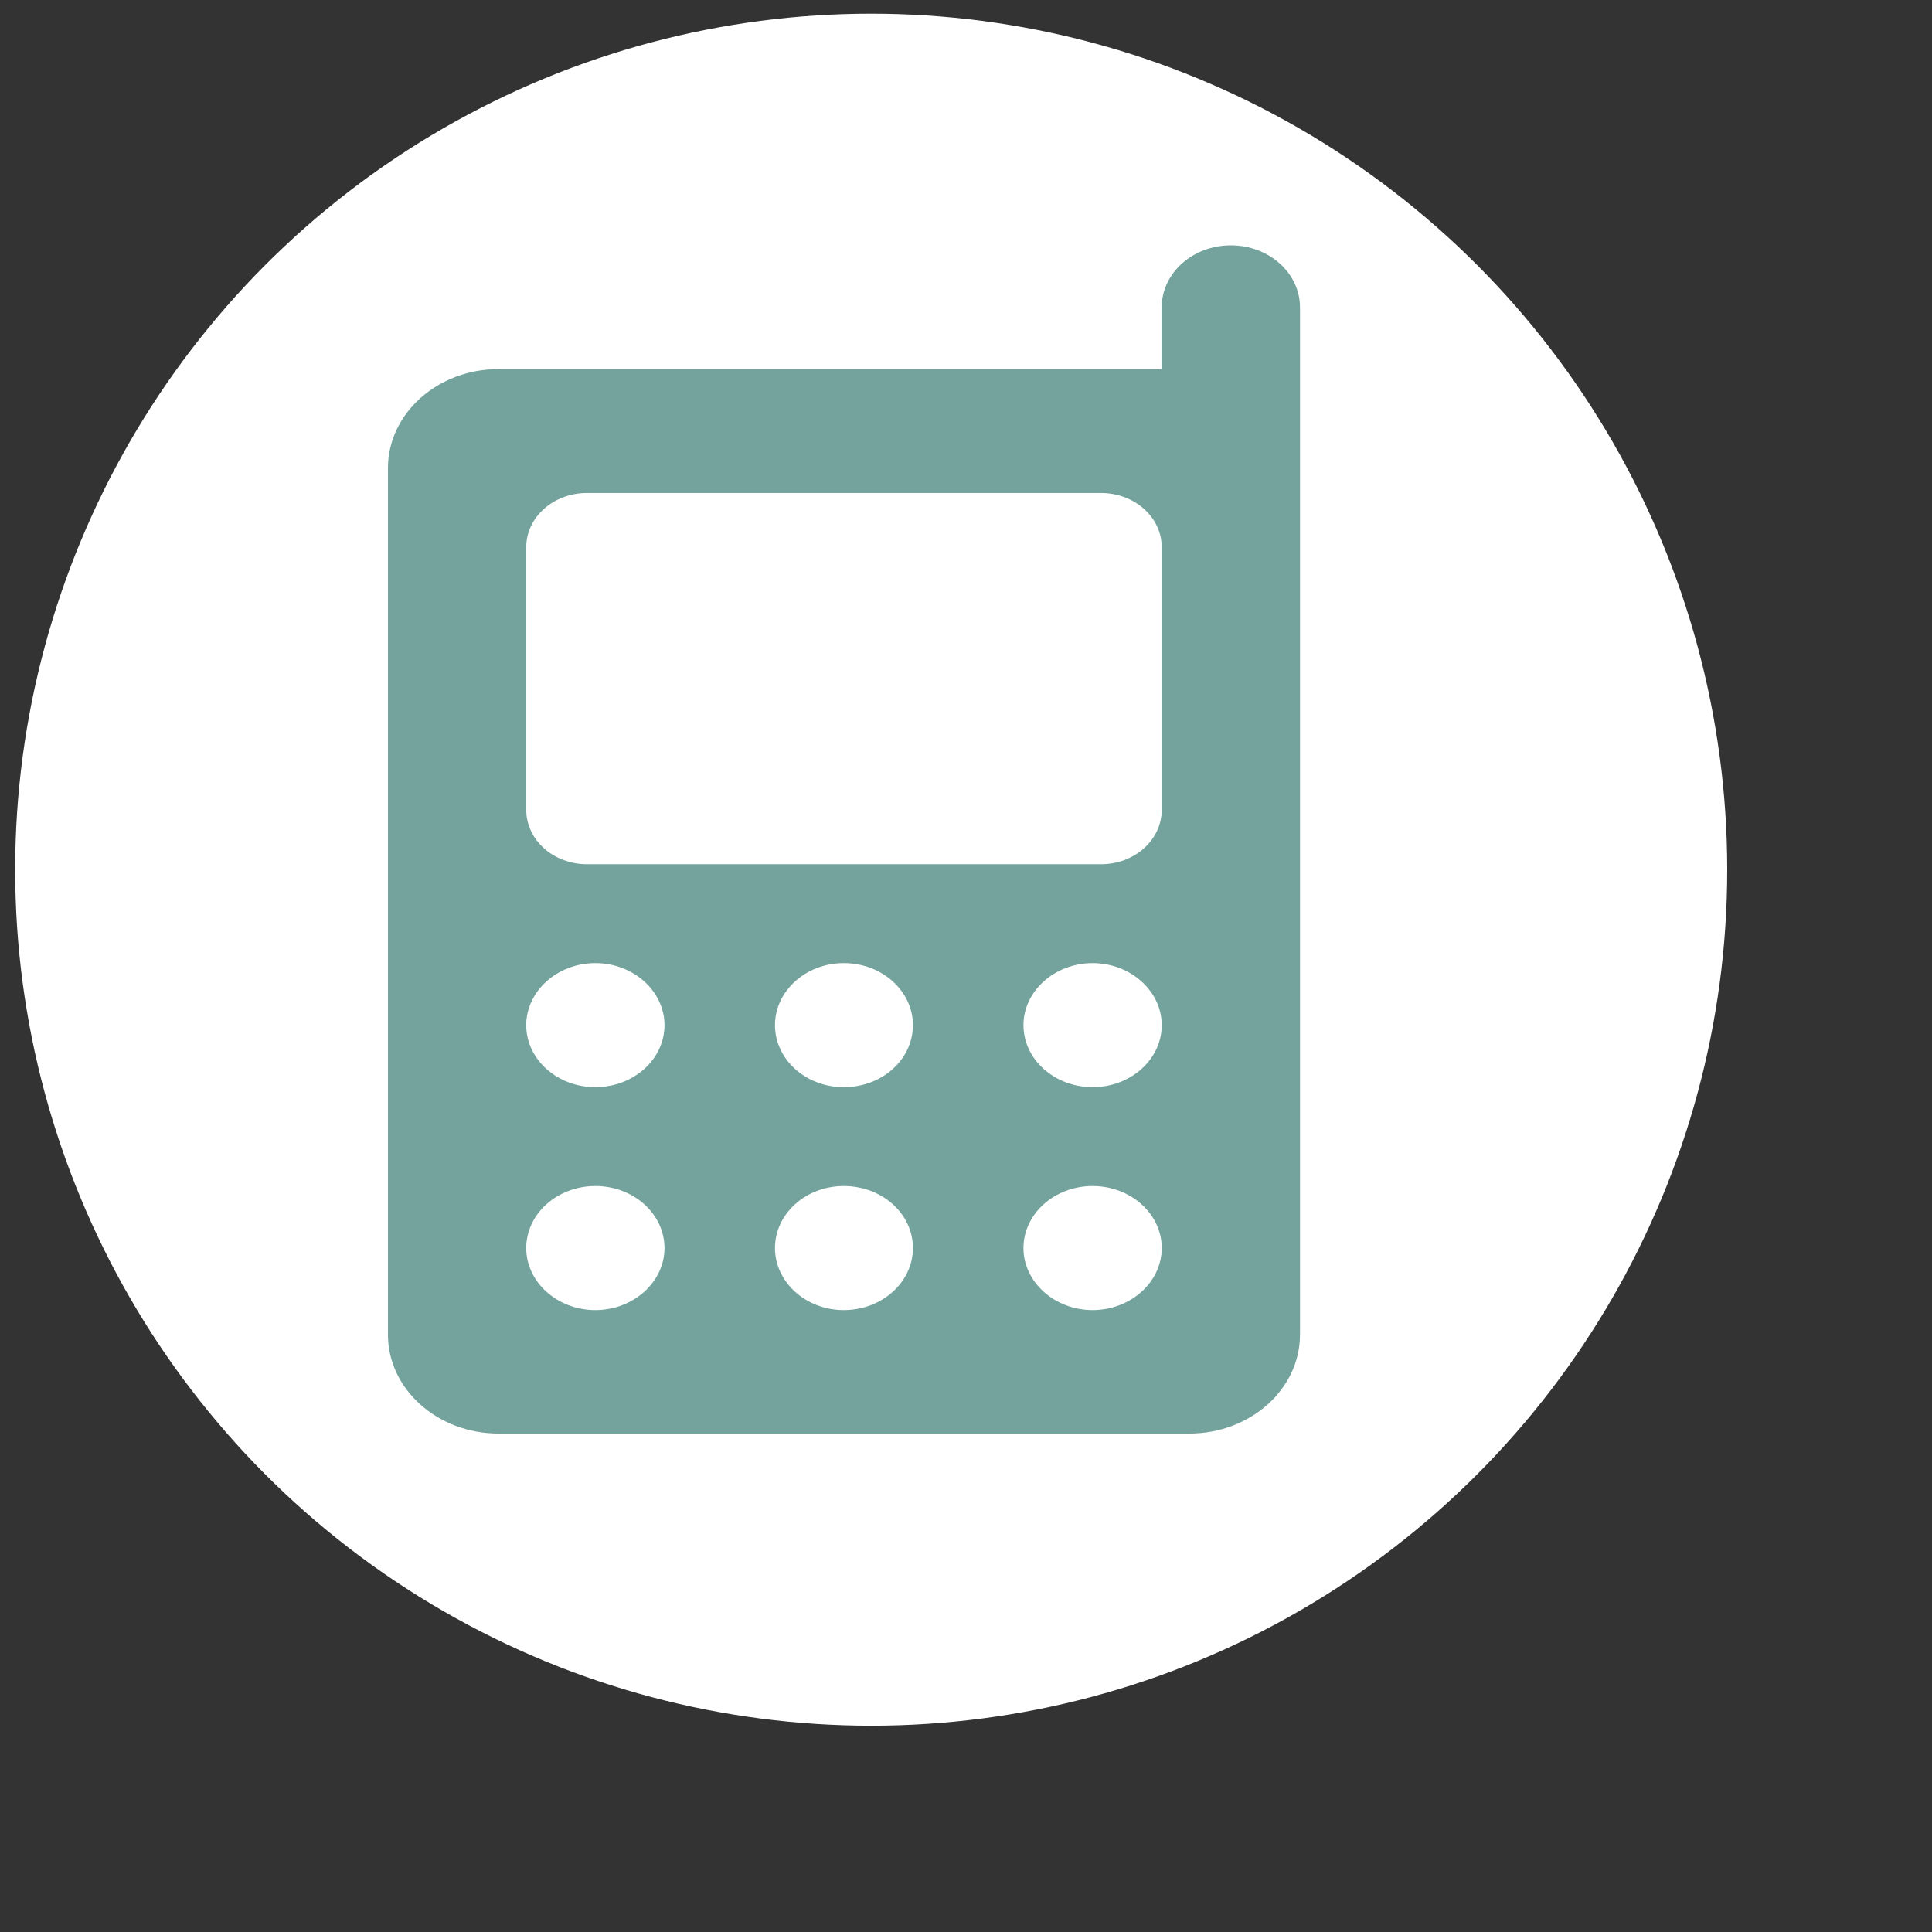
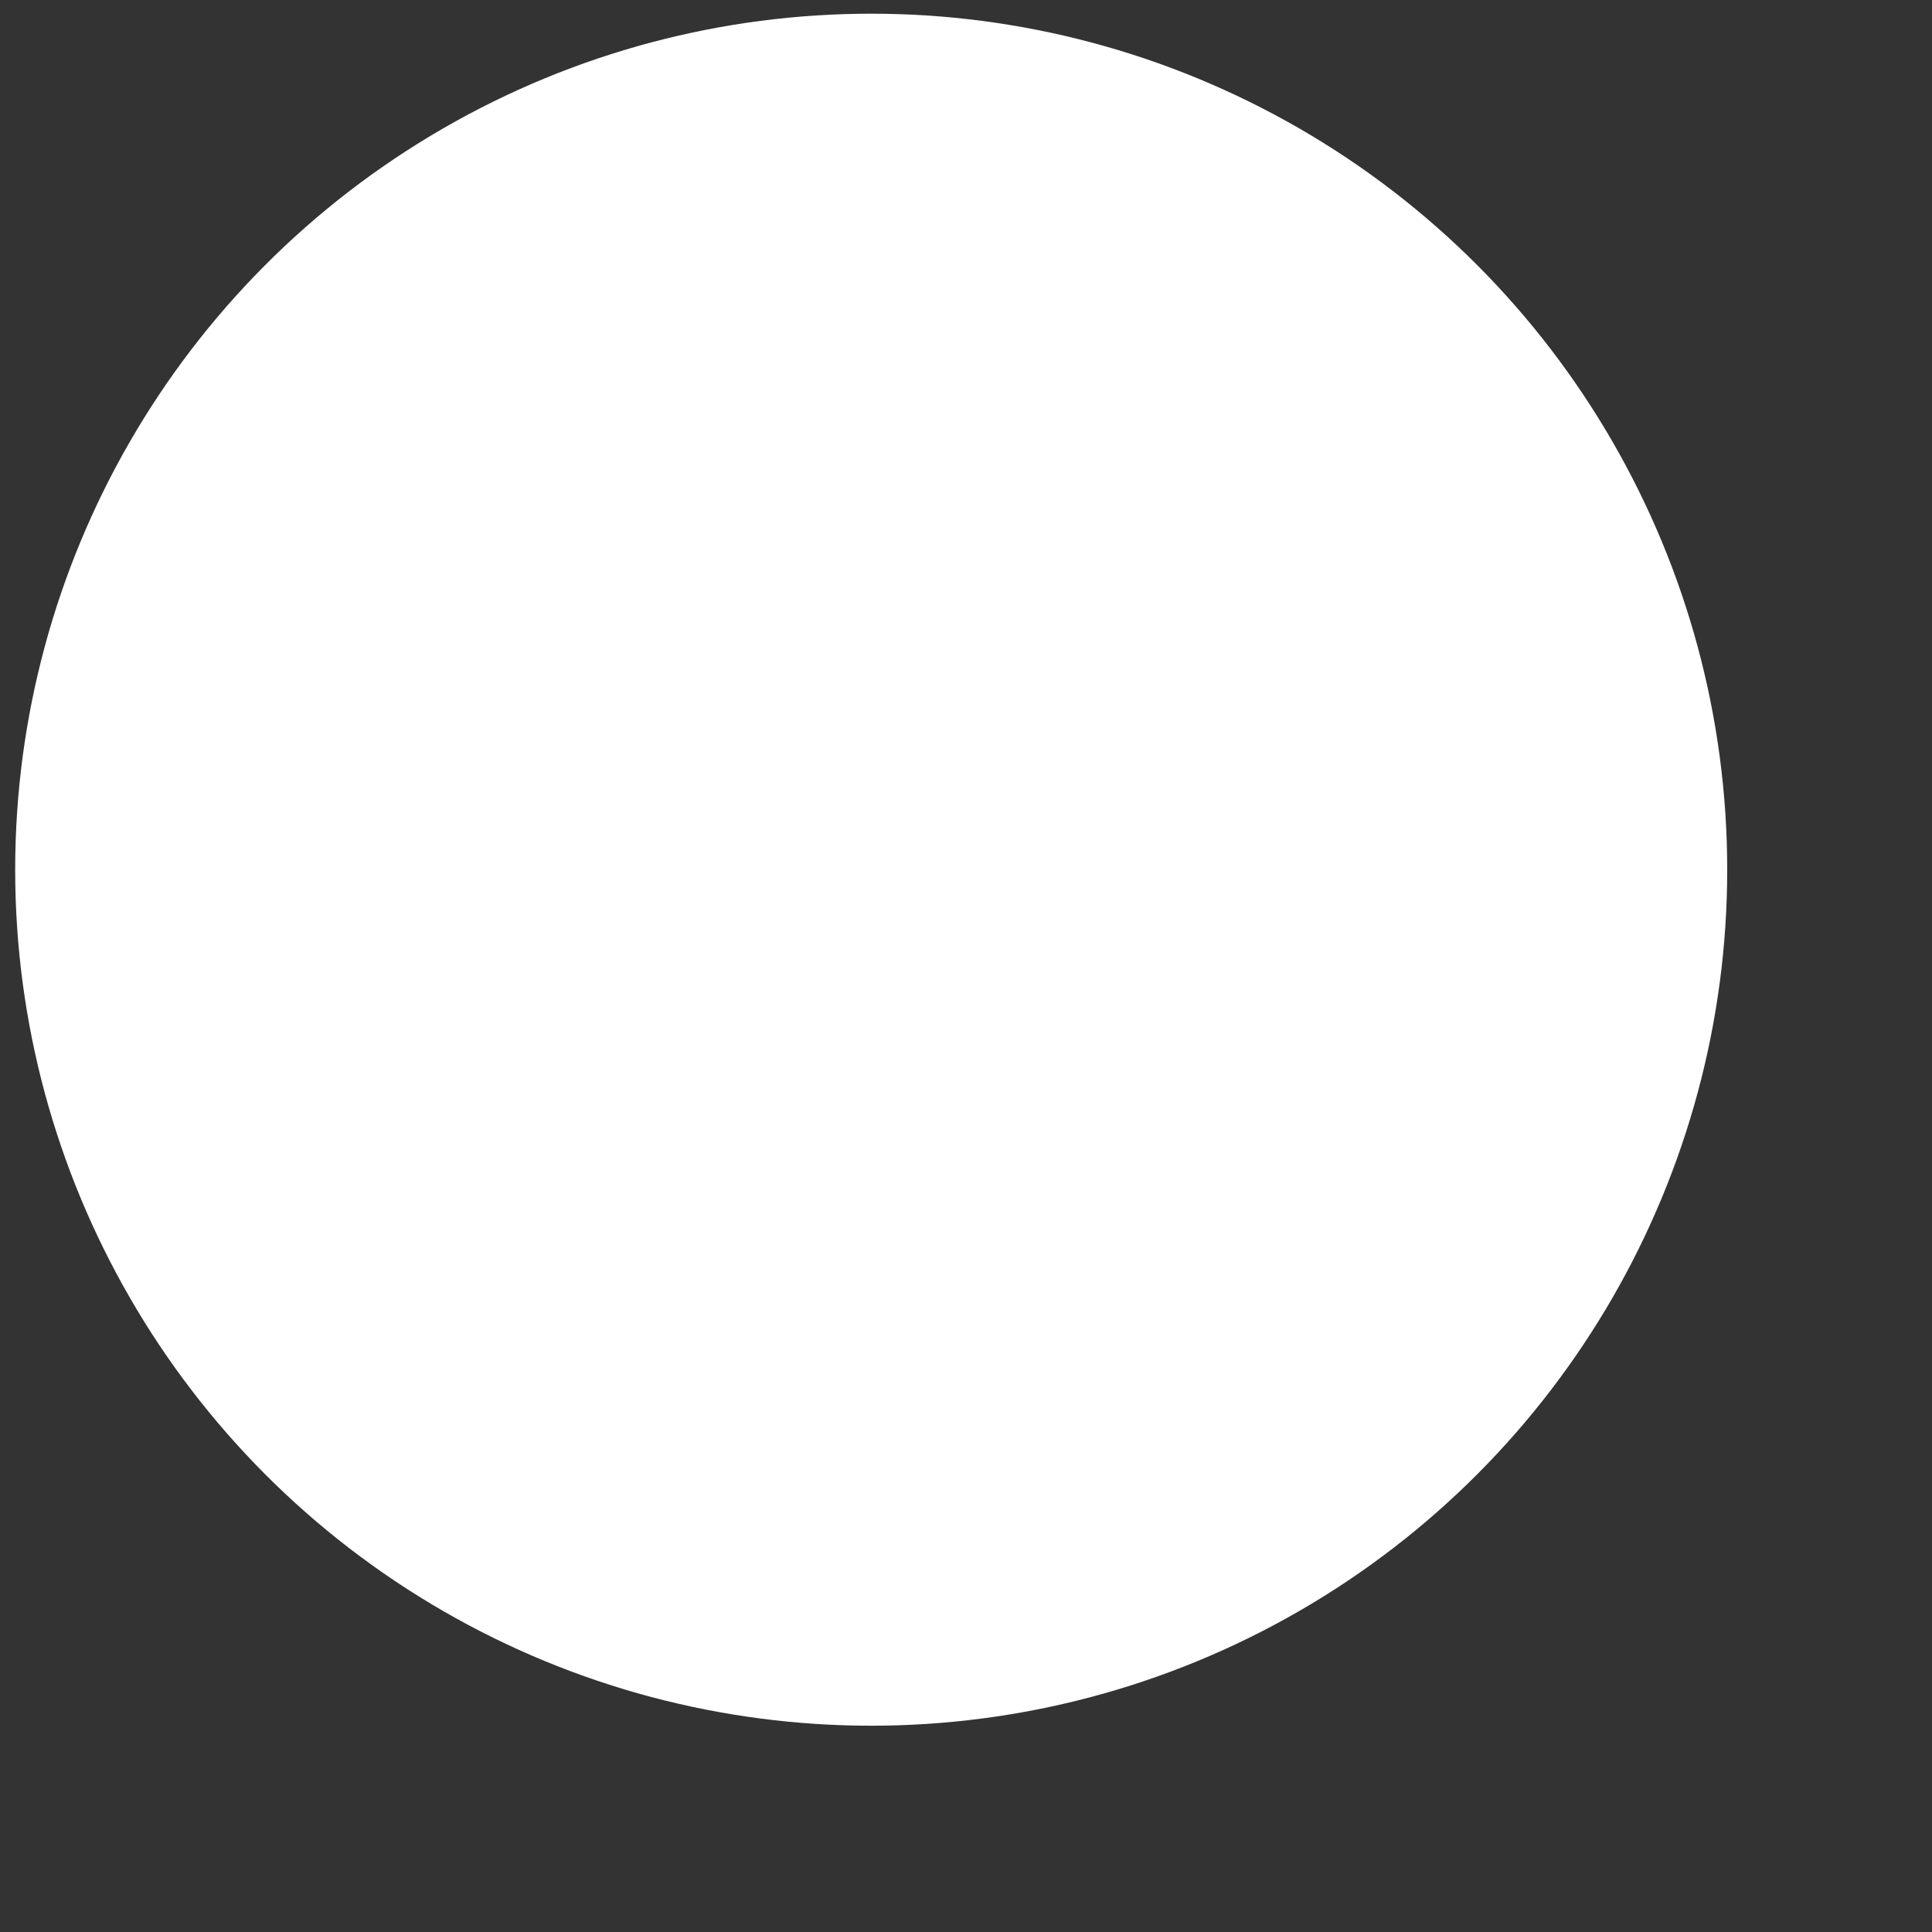
<svg xmlns="http://www.w3.org/2000/svg" version="1.1" id="レイヤー_1" x="0px" y="0px" viewBox="0 0 70 70" enable-background="new 0 0 70 70" xml:space="preserve">
  <rect x="0" y="0" width="70" height="70" fill="#333333" stroke="none" />
  <circle fill="#FFFFFF" stroke="#FFFFFF" stroke-width="1.068" stroke-miterlimit="10" cx="31.565" cy="31.511" r="30.481" />
-   <path fill-rule="evenodd" clip-rule="evenodd" fill="#73A39C" d="M14.056,48.357c0,1.979,1.803,3.583,4.003,3.583h25.039  c2.201,0,4.003-1.604,4.003-3.583V11.137c0-1.246-1.124-2.247-2.505-2.247c-1.381,0-2.505,1.001-2.505,2.247v2.236H18.059  c-2.201,0-4.003,1.61-4.003,3.588V48.357z M21.267,17.862h18.624c1.217,0,2.201,0.878,2.201,1.967v9.505  c0,1.1-0.983,1.978-2.201,1.978H21.267c-1.218,0-2.201-0.878-2.201-1.978v-9.505C19.066,18.74,20.049,17.862,21.267,17.862z   M19.066,37.142c0-1.229,1.124-2.247,2.505-2.247c1.381,0,2.505,1.018,2.505,2.247c0,1.241-1.124,2.248-2.505,2.248  C20.19,39.39,19.066,38.383,19.066,37.142z M28.079,37.142c0-1.229,1.112-2.247,2.493-2.247c1.393,0,2.505,1.018,2.505,2.247  c0,1.241-1.112,2.248-2.505,2.248C29.191,39.39,28.079,38.383,28.079,37.142z M37.082,37.142c0-1.229,1.124-2.247,2.505-2.247  c1.381,0,2.505,1.018,2.505,2.247c0,1.241-1.124,2.248-2.505,2.248C38.205,39.39,37.082,38.383,37.082,37.142z M19.066,45.22  c0-1.241,1.124-2.248,2.505-2.248c1.381,0,2.505,1.007,2.505,2.248c0,1.229-1.124,2.247-2.505,2.247  C20.19,47.467,19.066,46.449,19.066,45.22z M28.079,45.22c0-1.241,1.112-2.248,2.493-2.248c1.393,0,2.505,1.007,2.505,2.248  c0,1.229-1.112,2.247-2.505,2.247C29.191,47.467,28.079,46.449,28.079,45.22z M37.082,45.22c0-1.241,1.124-2.248,2.505-2.248  c1.381,0,2.505,1.007,2.505,2.248c0,1.229-1.124,2.247-2.505,2.247C38.205,47.467,37.082,46.449,37.082,45.22z" />
</svg>